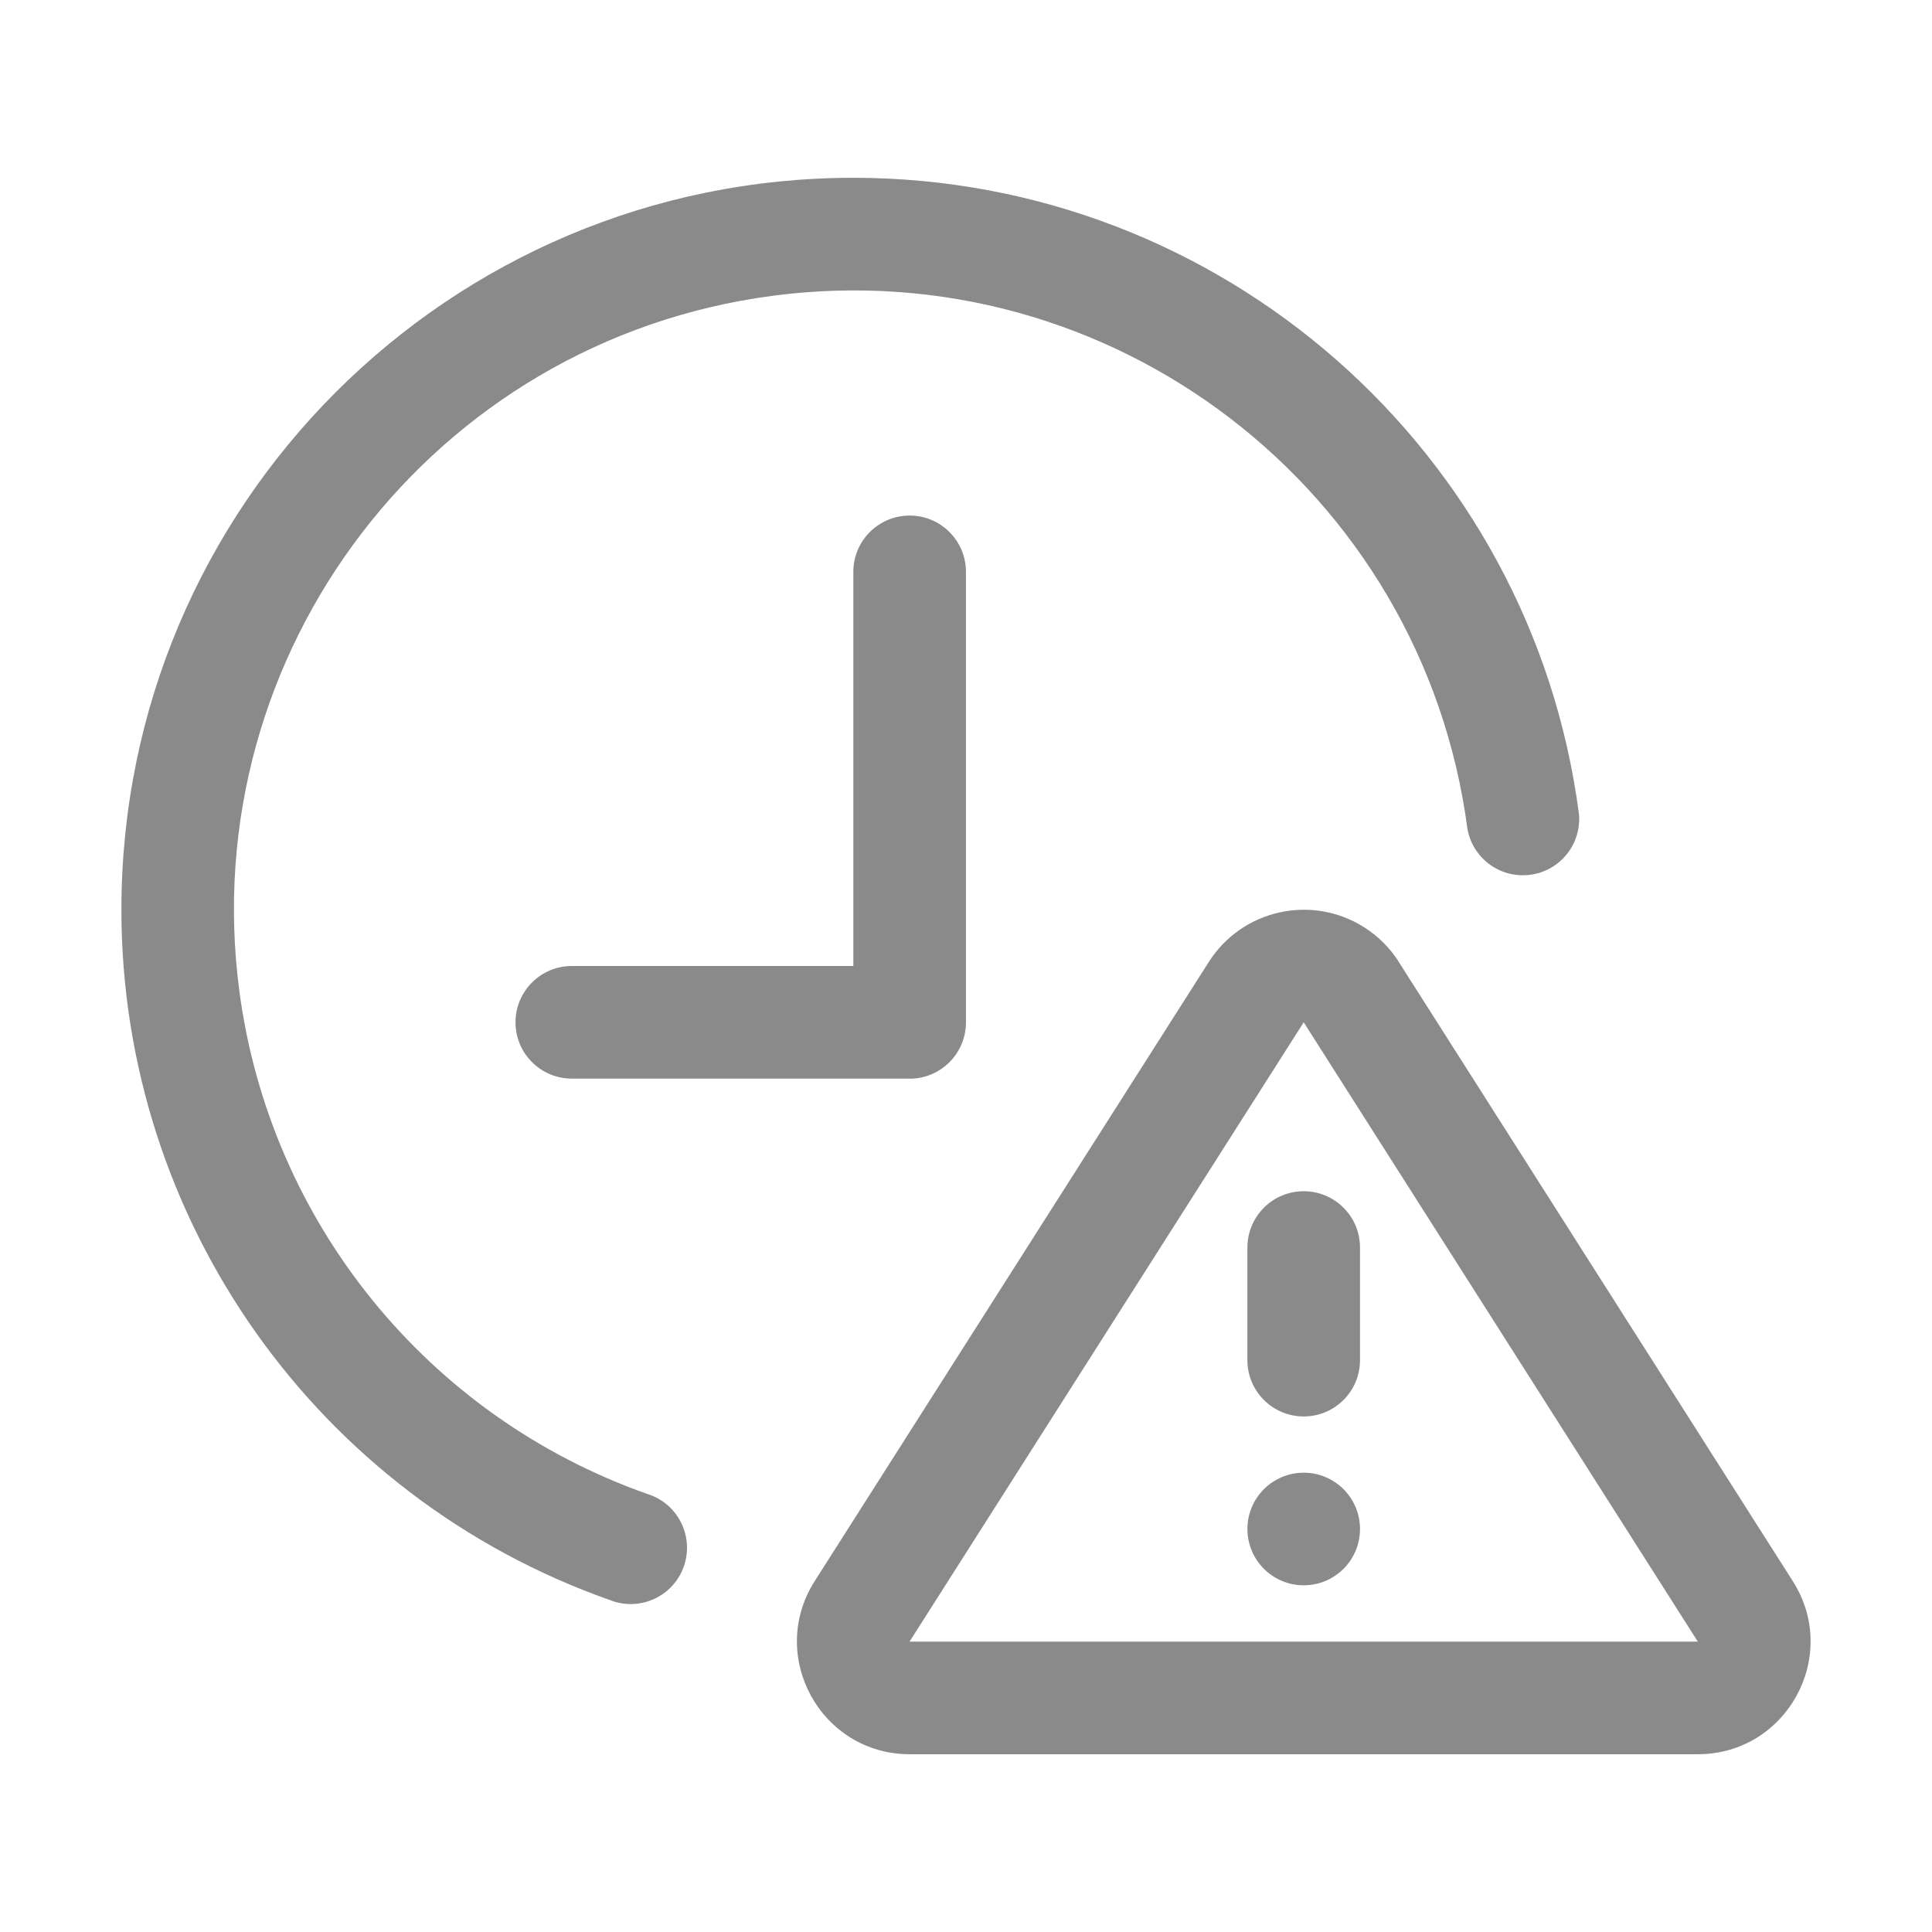
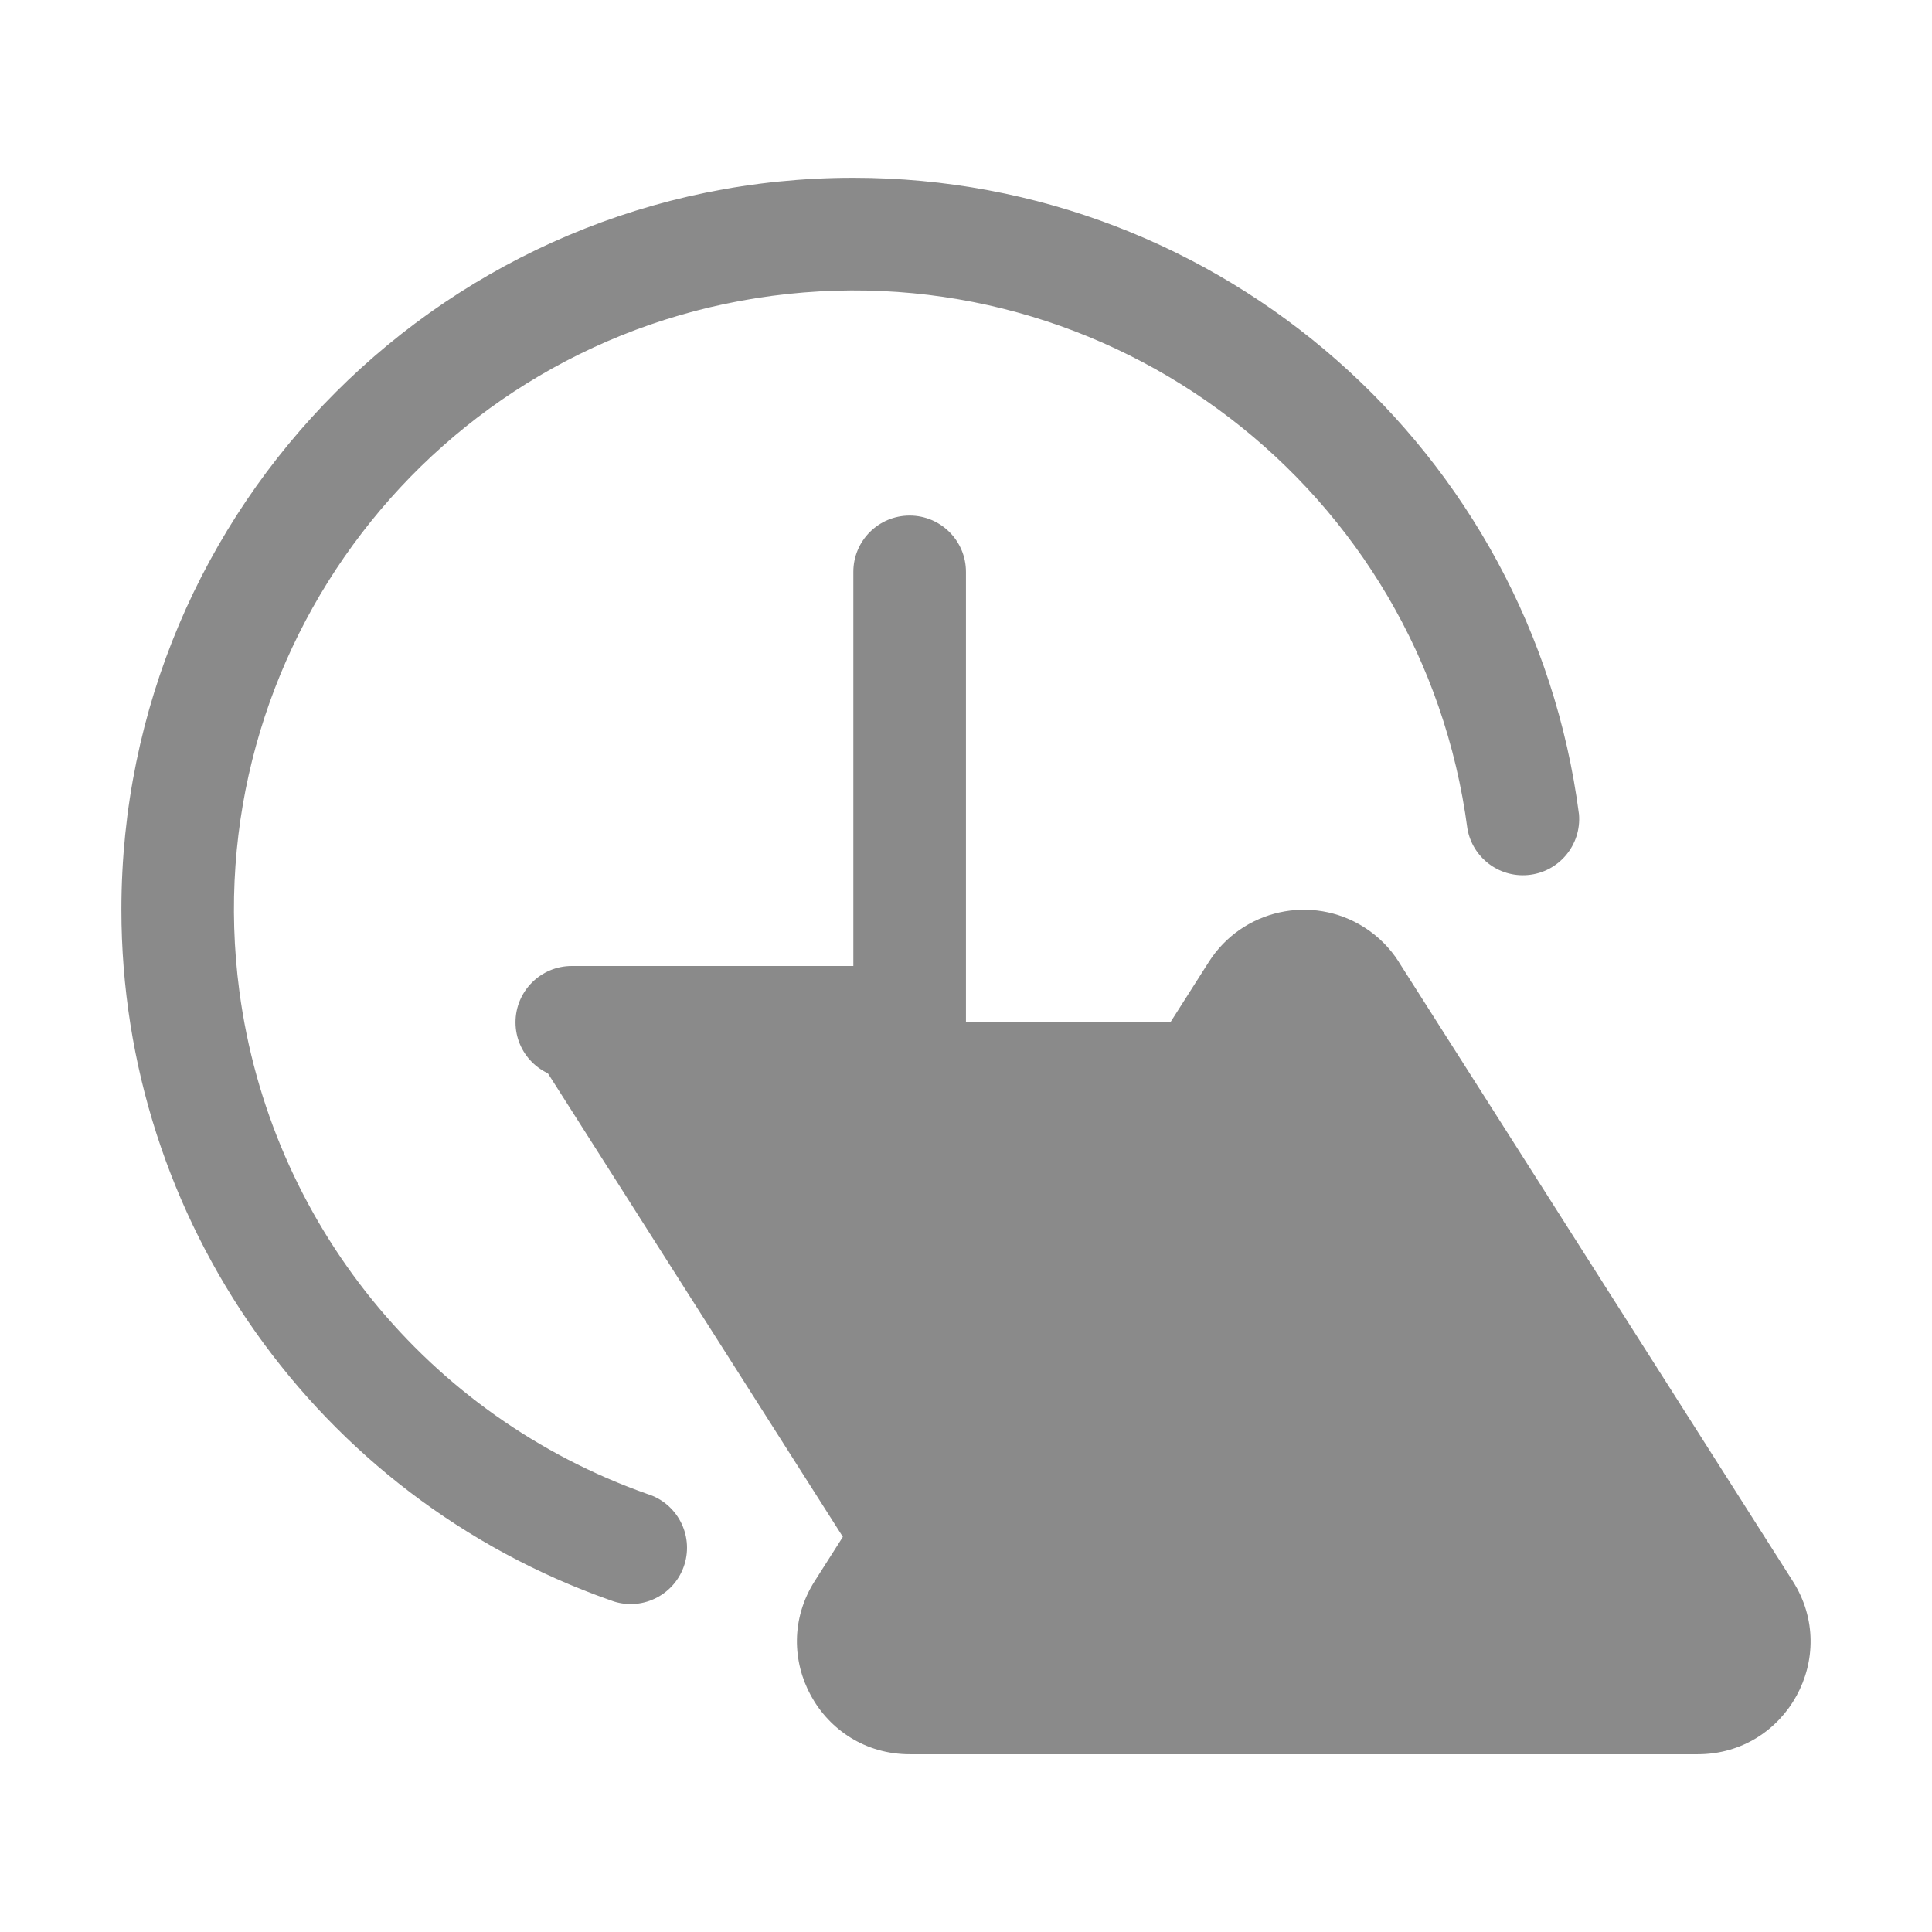
<svg xmlns="http://www.w3.org/2000/svg" id="_图层_1" data-name="图层_1" viewBox="0 0 800 800">
  <defs>
    <style>
      .cls-1 {
        fill: #8a8a8a;
      }
    </style>
  </defs>
-   <path class="cls-1" d="M376.66,446.63h-139.89c-12.88,0-23.31-10.44-23.31-23.32,0-12.87,10.44-23.31,23.31-23.31h116.58v-163.21c0-12.88,10.44-23.31,23.32-23.31,12.87,0,23.31,10.44,23.31,23.31v186.55c0,12.88-10.44,23.32-23.32,23.32h0v-.03ZM653.82,337.11c1.11,12.83-8.4,24.13-21.23,25.23-12.04,1.04-22.88-7.3-24.97-19.2-18.56-140.42-147.45-239.21-287.87-220.64-140.42,18.56-239.21,147.45-220.64,287.87,12.65,95.67,77.92,176.14,168.92,208.24,12.3,3.79,19.2,16.85,15.41,29.15-3.79,12.3-16.85,19.2-29.15,15.41-.59-.18-1.16-.38-1.73-.61-121.23-42.77-202.3-157.35-202.29-285.9,0-167.32,135.69-303.04,303.07-303.04,152.63,0,280.92,113.46,300.47,263.46v.03ZM579.18,398.28l163.18,256.44c19.76,31.04-2.54,71.67-39.34,71.67h-326.33c-36.78,0-59.1-40.63-39.34-71.69l163.21-256.41c13.84-21.72,42.66-28.11,64.38-14.28,5.75,3.66,10.62,8.53,14.28,14.28h-.03ZM539.83,423.32l-163.21,256.44h326.41l-163.21-256.47v.03ZM539.83,493.26c12.88,0,23.32,10.44,23.32,23.32v46.63c0,12.88-10.44,23.31-23.32,23.31-12.87,0-23.31-10.44-23.31-23.31v-46.63c0-12.88,10.44-23.32,23.32-23.32h0ZM539.83,609.81c12.88,0,23.32,10.43,23.32,23.31,0,12.88-10.43,23.32-23.31,23.32h0c-12.88,0-23.31-10.44-23.31-23.32,0-12.87,10.44-23.31,23.31-23.31Z" />
+   <path class="cls-1" d="M376.66,446.63h-139.89c-12.88,0-23.31-10.44-23.31-23.32,0-12.87,10.44-23.31,23.31-23.31h116.58v-163.21c0-12.88,10.44-23.31,23.32-23.31,12.87,0,23.31,10.44,23.31,23.31v186.55c0,12.88-10.44,23.32-23.32,23.32h0v-.03ZM653.82,337.11c1.11,12.83-8.4,24.13-21.23,25.23-12.04,1.04-22.88-7.3-24.97-19.2-18.56-140.42-147.45-239.21-287.87-220.64-140.42,18.56-239.21,147.45-220.64,287.87,12.65,95.67,77.92,176.14,168.92,208.24,12.3,3.79,19.2,16.85,15.41,29.15-3.79,12.3-16.85,19.2-29.15,15.41-.59-.18-1.16-.38-1.73-.61-121.23-42.77-202.3-157.35-202.29-285.9,0-167.32,135.69-303.04,303.07-303.04,152.63,0,280.92,113.46,300.47,263.46v.03ZM579.18,398.28l163.18,256.44c19.76,31.04-2.54,71.67-39.34,71.67h-326.33c-36.78,0-59.1-40.63-39.34-71.69l163.21-256.41c13.84-21.72,42.66-28.11,64.38-14.28,5.75,3.66,10.62,8.53,14.28,14.28h-.03ZM539.83,423.32l-163.21,256.44l-163.21-256.47v.03ZM539.83,493.26c12.88,0,23.32,10.44,23.32,23.32v46.63c0,12.88-10.44,23.31-23.32,23.31-12.87,0-23.31-10.44-23.31-23.31v-46.63c0-12.88,10.44-23.32,23.32-23.32h0ZM539.83,609.81c12.88,0,23.32,10.43,23.32,23.31,0,12.88-10.43,23.32-23.31,23.32h0c-12.88,0-23.31-10.44-23.31-23.32,0-12.87,10.44-23.31,23.31-23.31Z" />
</svg>